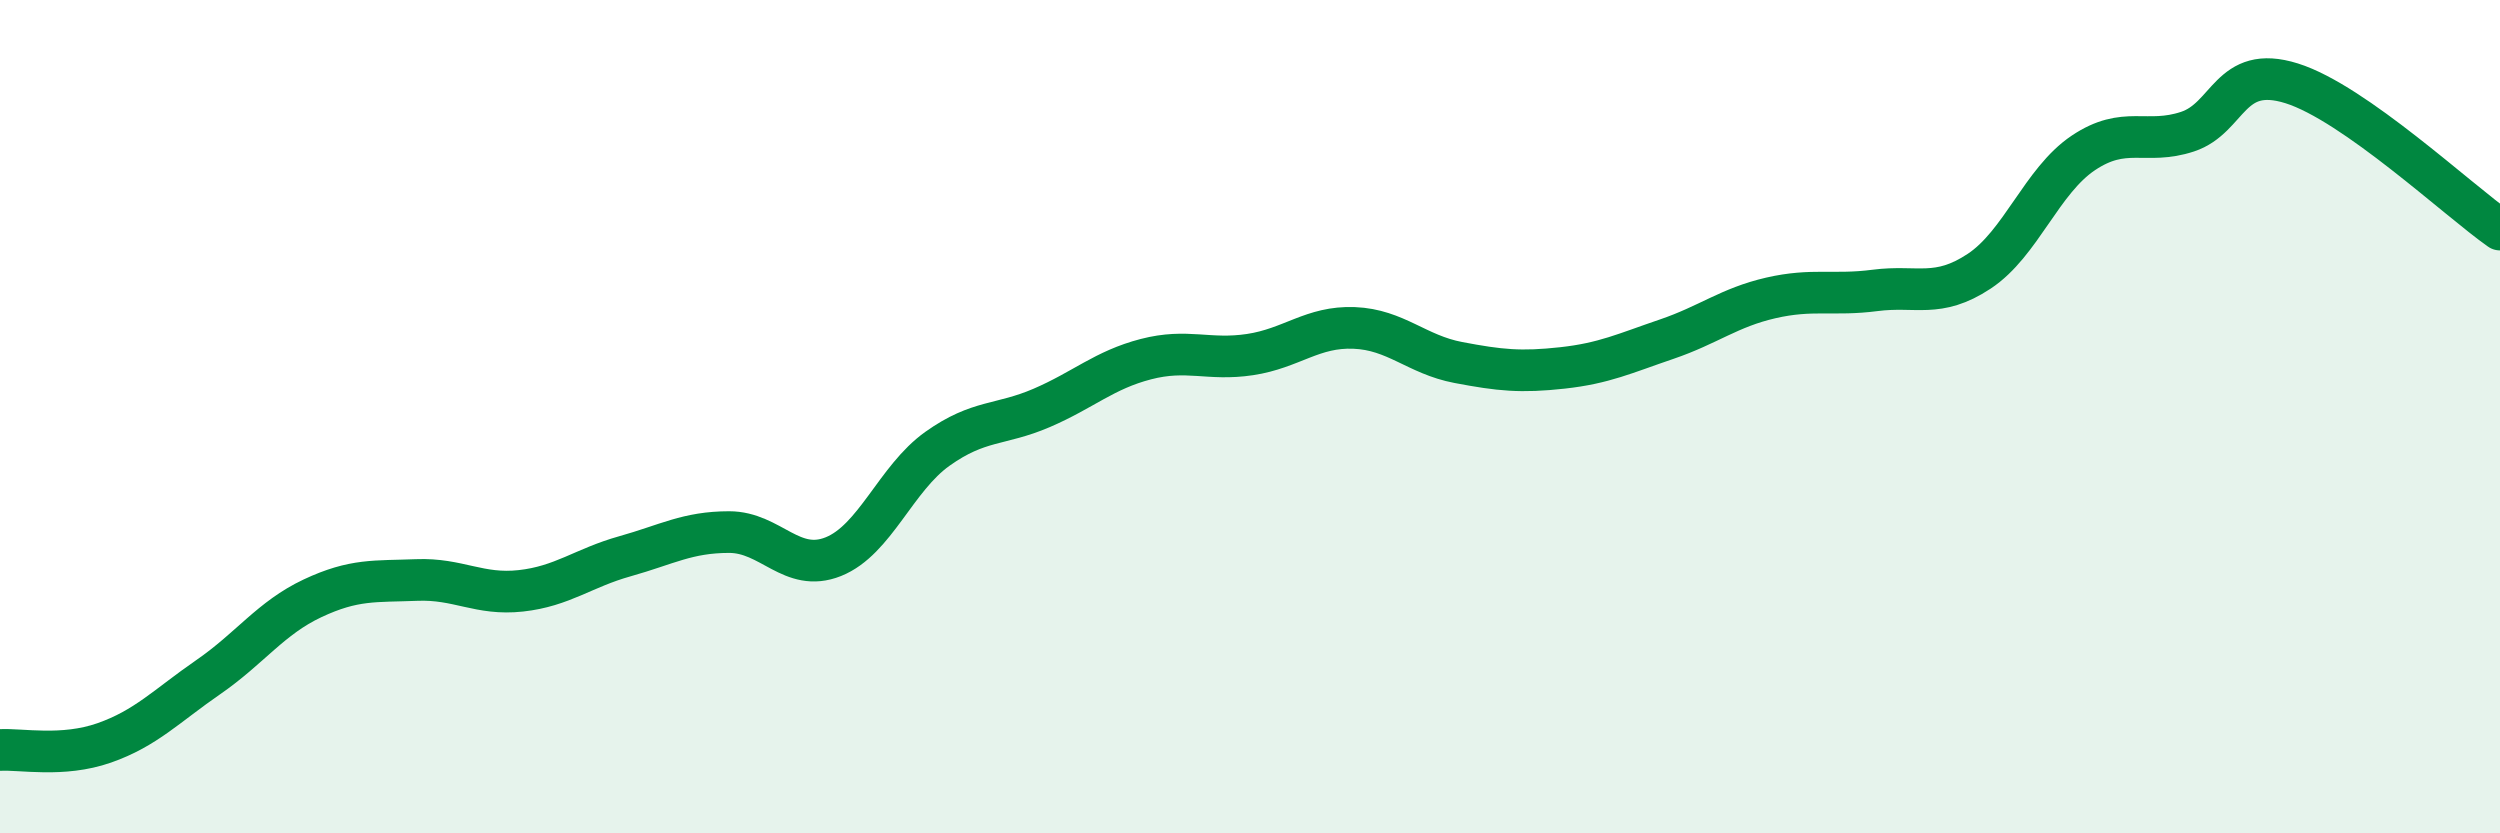
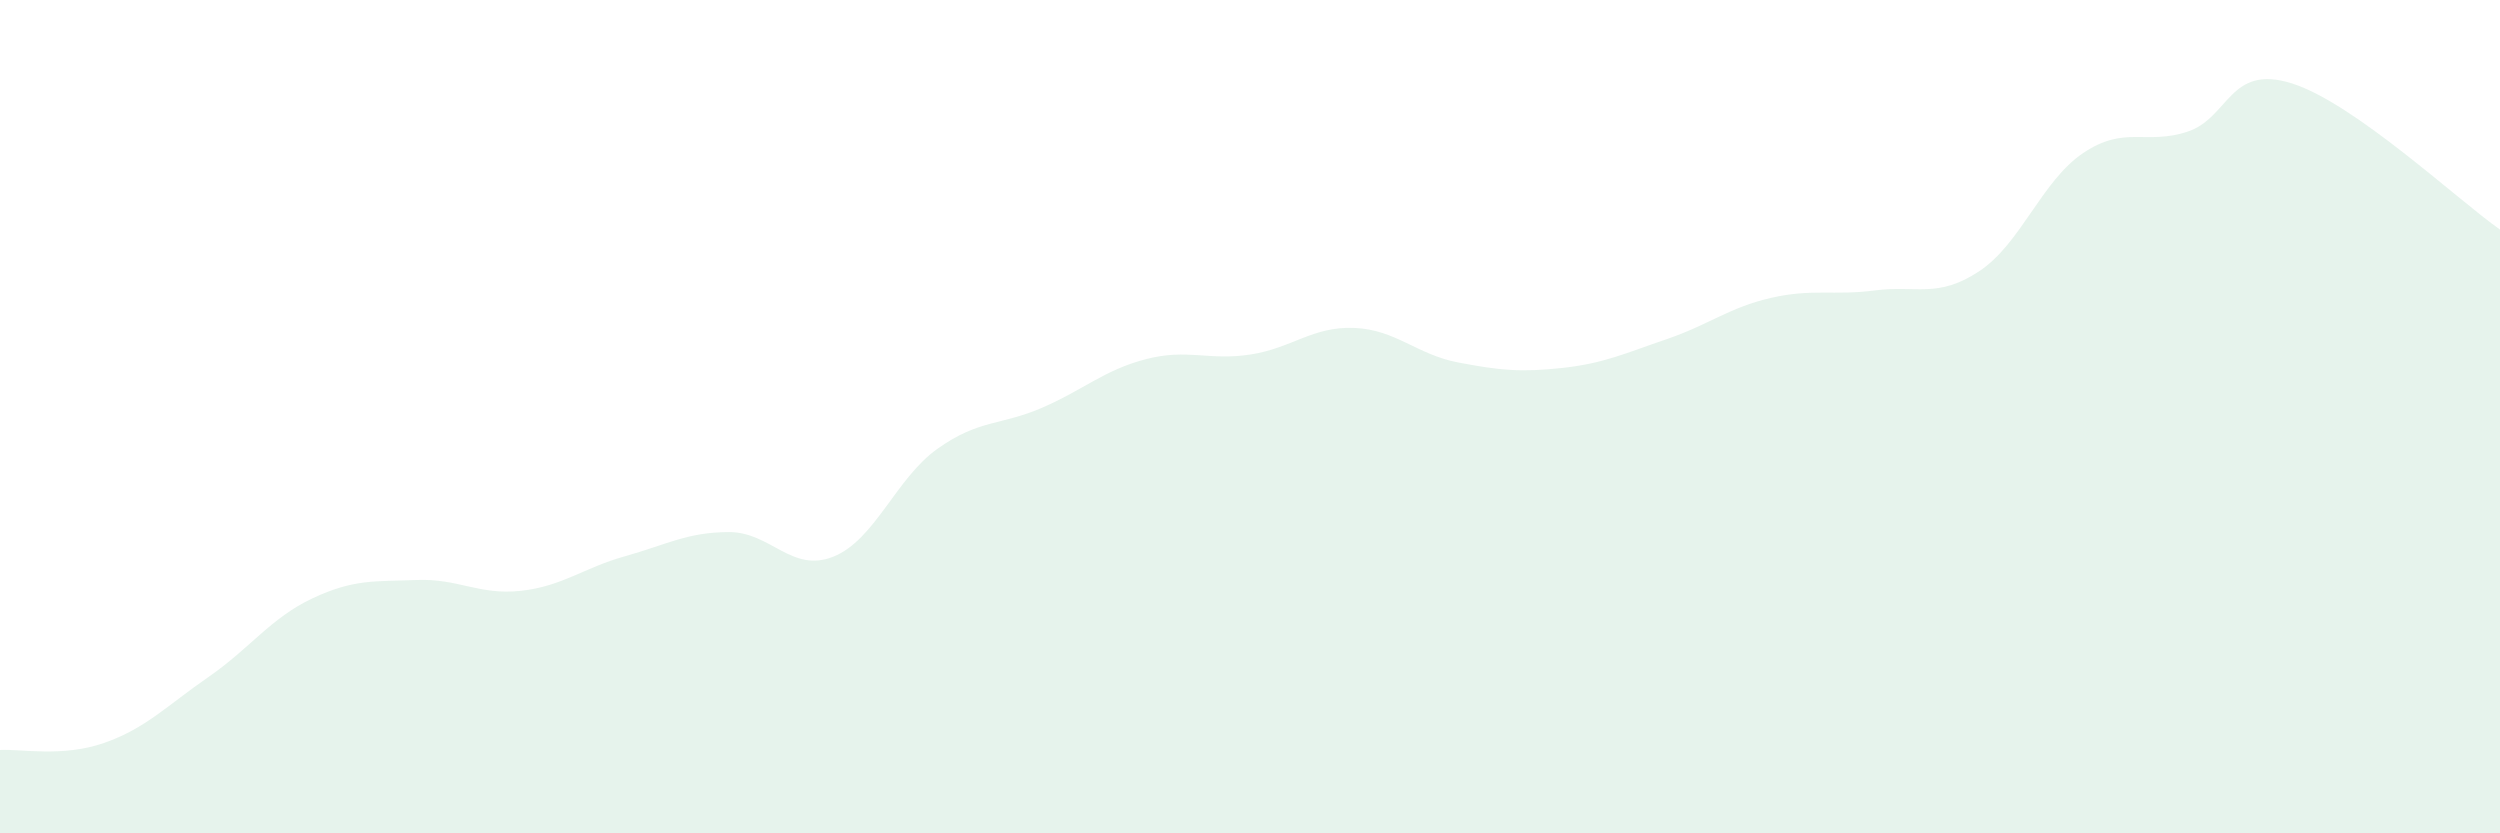
<svg xmlns="http://www.w3.org/2000/svg" width="60" height="20" viewBox="0 0 60 20">
  <path d="M 0,18 C 0.5,17.97 1.5,18.18 2.5,17.83 C 3.5,17.48 4,16.94 5,16.25 C 6,15.56 6.5,14.83 7.5,14.36 C 8.5,13.89 9,13.96 10,13.92 C 11,13.88 11.5,14.29 12.5,14.18 C 13.5,14.07 14,13.63 15,13.35 C 16,13.07 16.5,12.77 17.5,12.77 C 18.5,12.77 19,13.76 20,13.36 C 21,12.96 21.5,11.48 22.5,10.77 C 23.5,10.06 24,10.22 25,9.79 C 26,9.36 26.5,8.88 27.5,8.62 C 28.5,8.36 29,8.66 30,8.51 C 31,8.36 31.5,7.83 32.5,7.87 C 33.5,7.91 34,8.51 35,8.7 C 36,8.89 36.5,8.94 37.5,8.83 C 38.5,8.72 39,8.48 40,8.14 C 41,7.8 41.5,7.38 42.5,7.15 C 43.5,6.92 44,7.1 45,6.97 C 46,6.84 46.5,7.17 47.5,6.51 C 48.5,5.85 49,4.34 50,3.67 C 51,3 51.5,3.49 52.5,3.16 C 53.5,2.83 53.5,1.53 55,2 C 56.5,2.47 59,4.81 60,5.51L60 20L0 20Z" fill="#008740" opacity="0.1" stroke-linecap="round" stroke-linejoin="round" />
-   <path d="M 0,18 C 0.5,17.97 1.5,18.18 2.5,17.83 C 3.5,17.48 4,16.94 5,16.25 C 6,15.56 6.5,14.83 7.5,14.36 C 8.5,13.89 9,13.96 10,13.92 C 11,13.88 11.5,14.29 12.5,14.18 C 13.5,14.07 14,13.63 15,13.35 C 16,13.07 16.5,12.77 17.5,12.77 C 18.5,12.77 19,13.76 20,13.36 C 21,12.96 21.5,11.48 22.5,10.77 C 23.5,10.06 24,10.22 25,9.79 C 26,9.36 26.5,8.88 27.5,8.62 C 28.5,8.36 29,8.66 30,8.51 C 31,8.36 31.5,7.83 32.5,7.87 C 33.5,7.91 34,8.51 35,8.7 C 36,8.89 36.5,8.94 37.5,8.83 C 38.5,8.72 39,8.48 40,8.14 C 41,7.8 41.5,7.38 42.5,7.15 C 43.5,6.92 44,7.1 45,6.97 C 46,6.84 46.5,7.17 47.5,6.51 C 48.5,5.85 49,4.34 50,3.67 C 51,3 51.5,3.49 52.5,3.16 C 53.5,2.83 53.5,1.53 55,2 C 56.5,2.47 59,4.81 60,5.51" stroke="#008740" stroke-width="1" fill="none" stroke-linecap="round" stroke-linejoin="round" />
</svg>